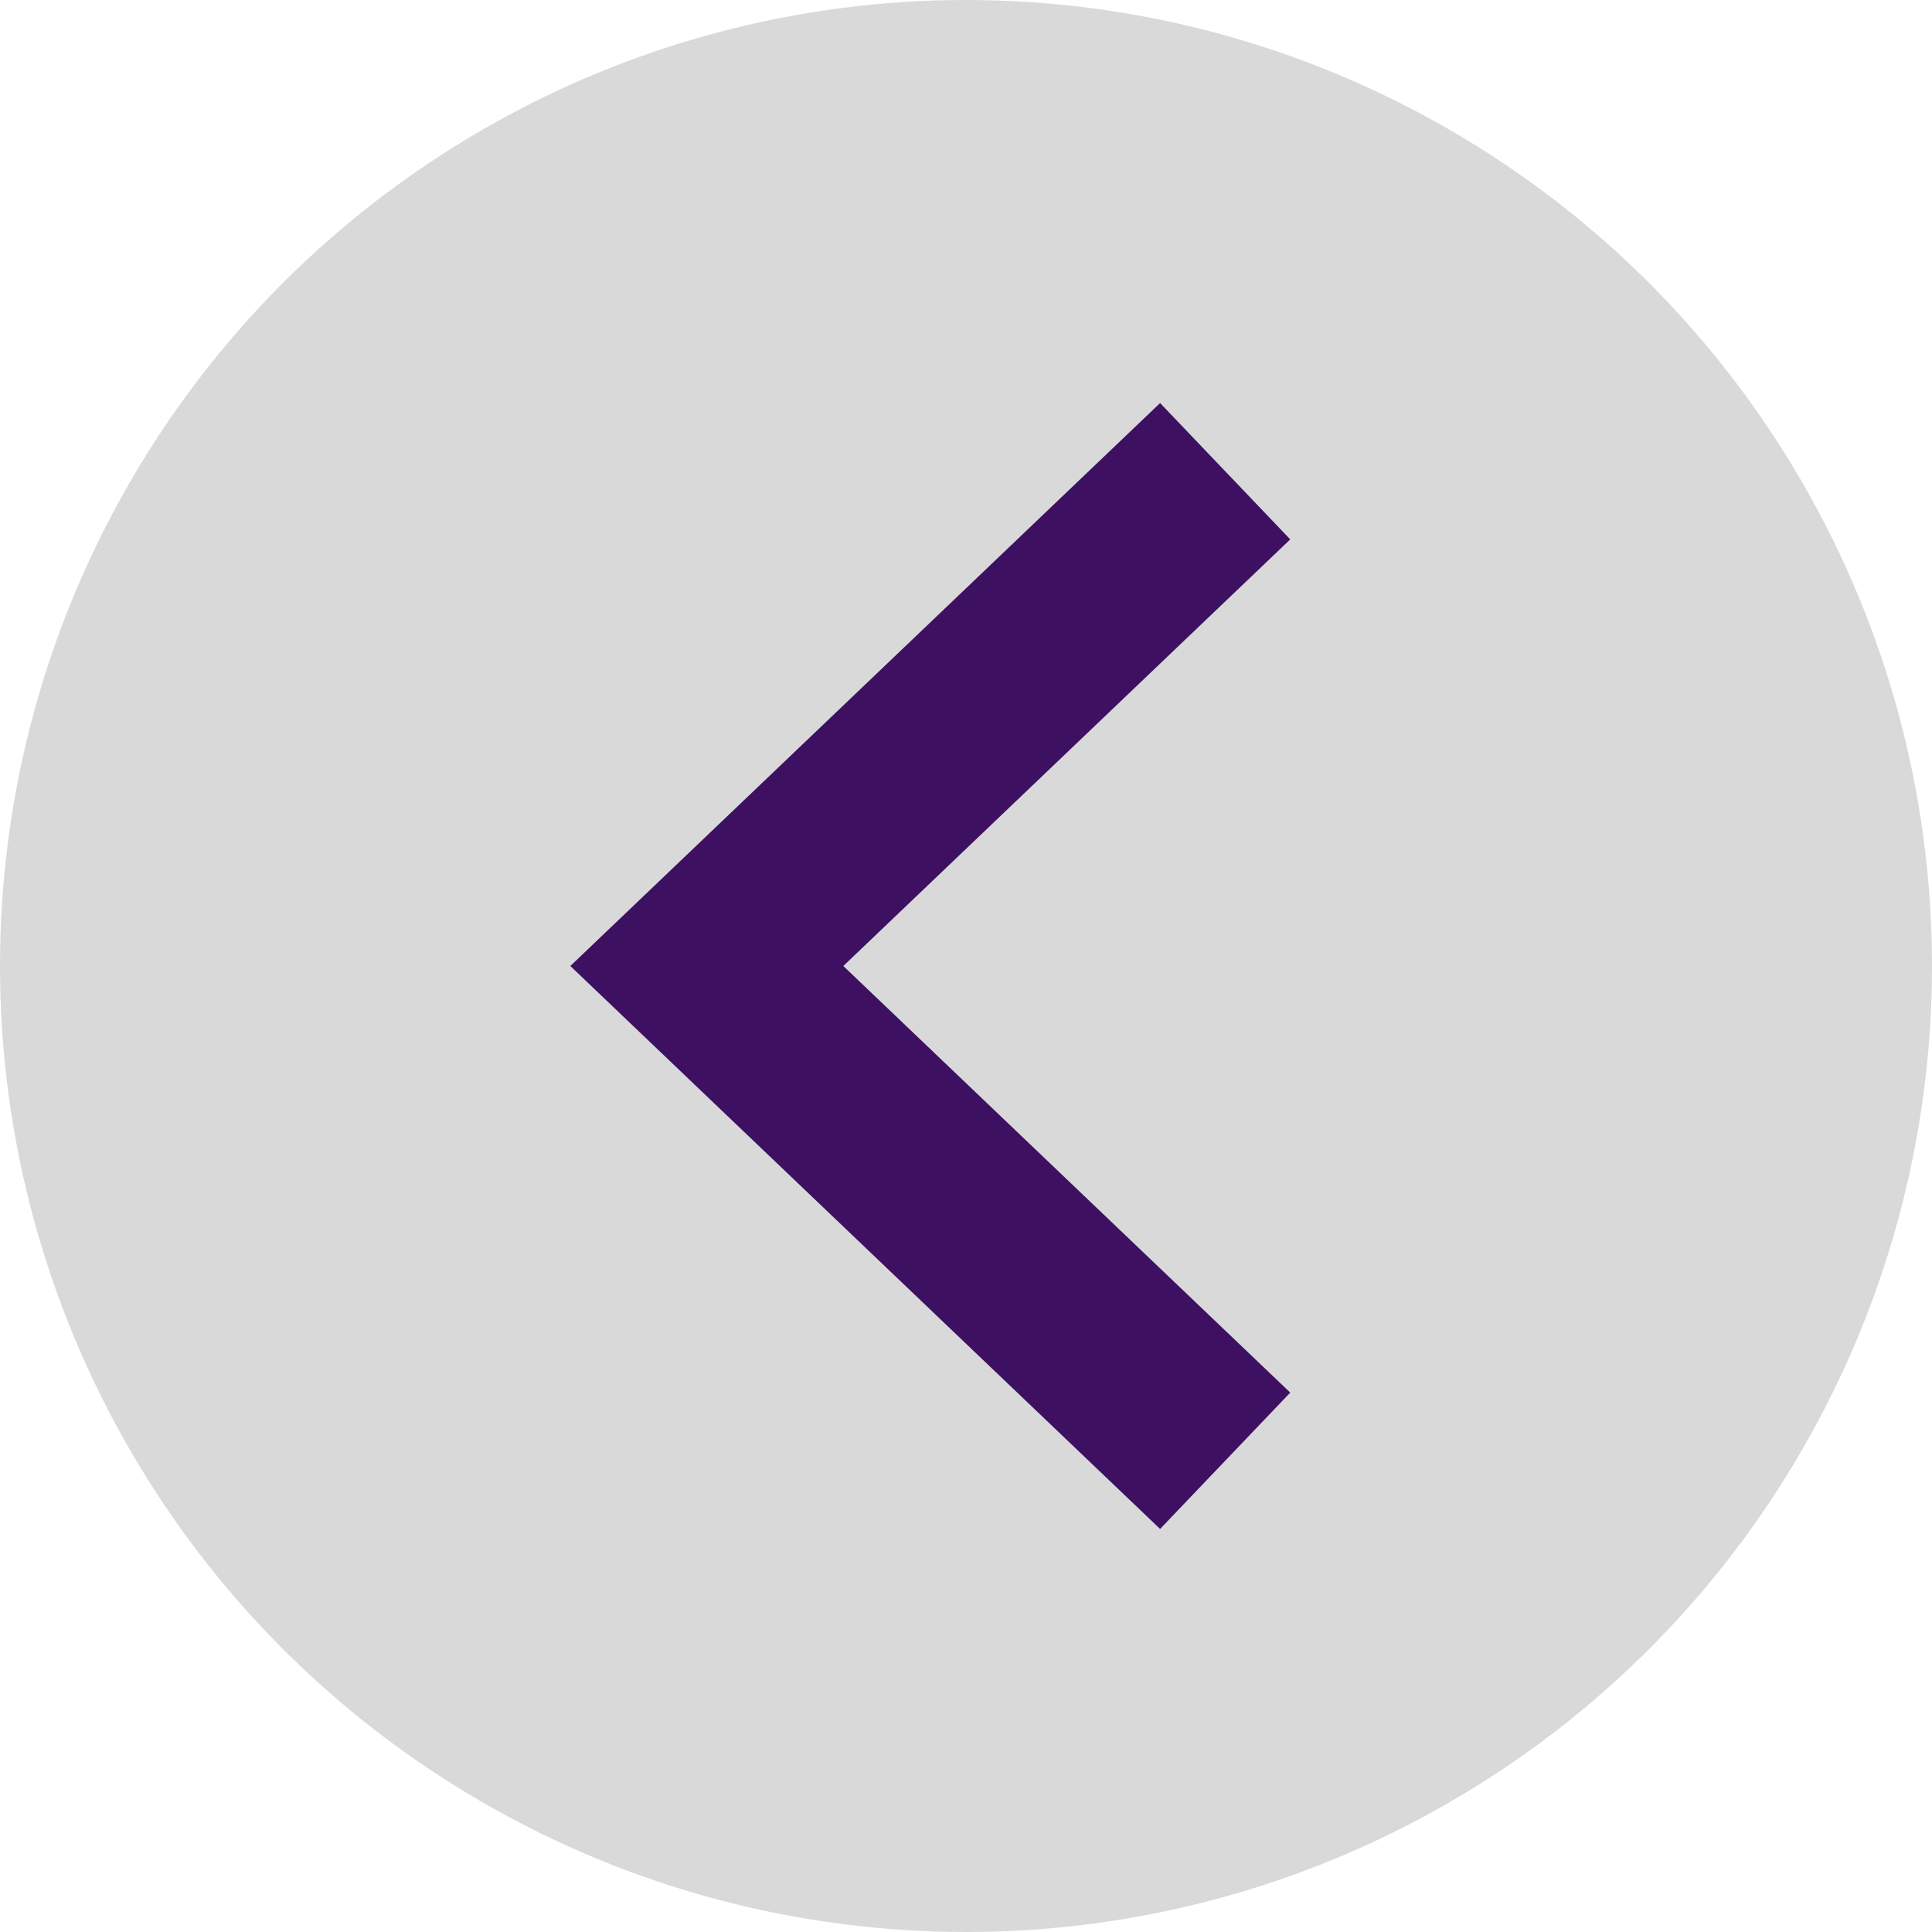
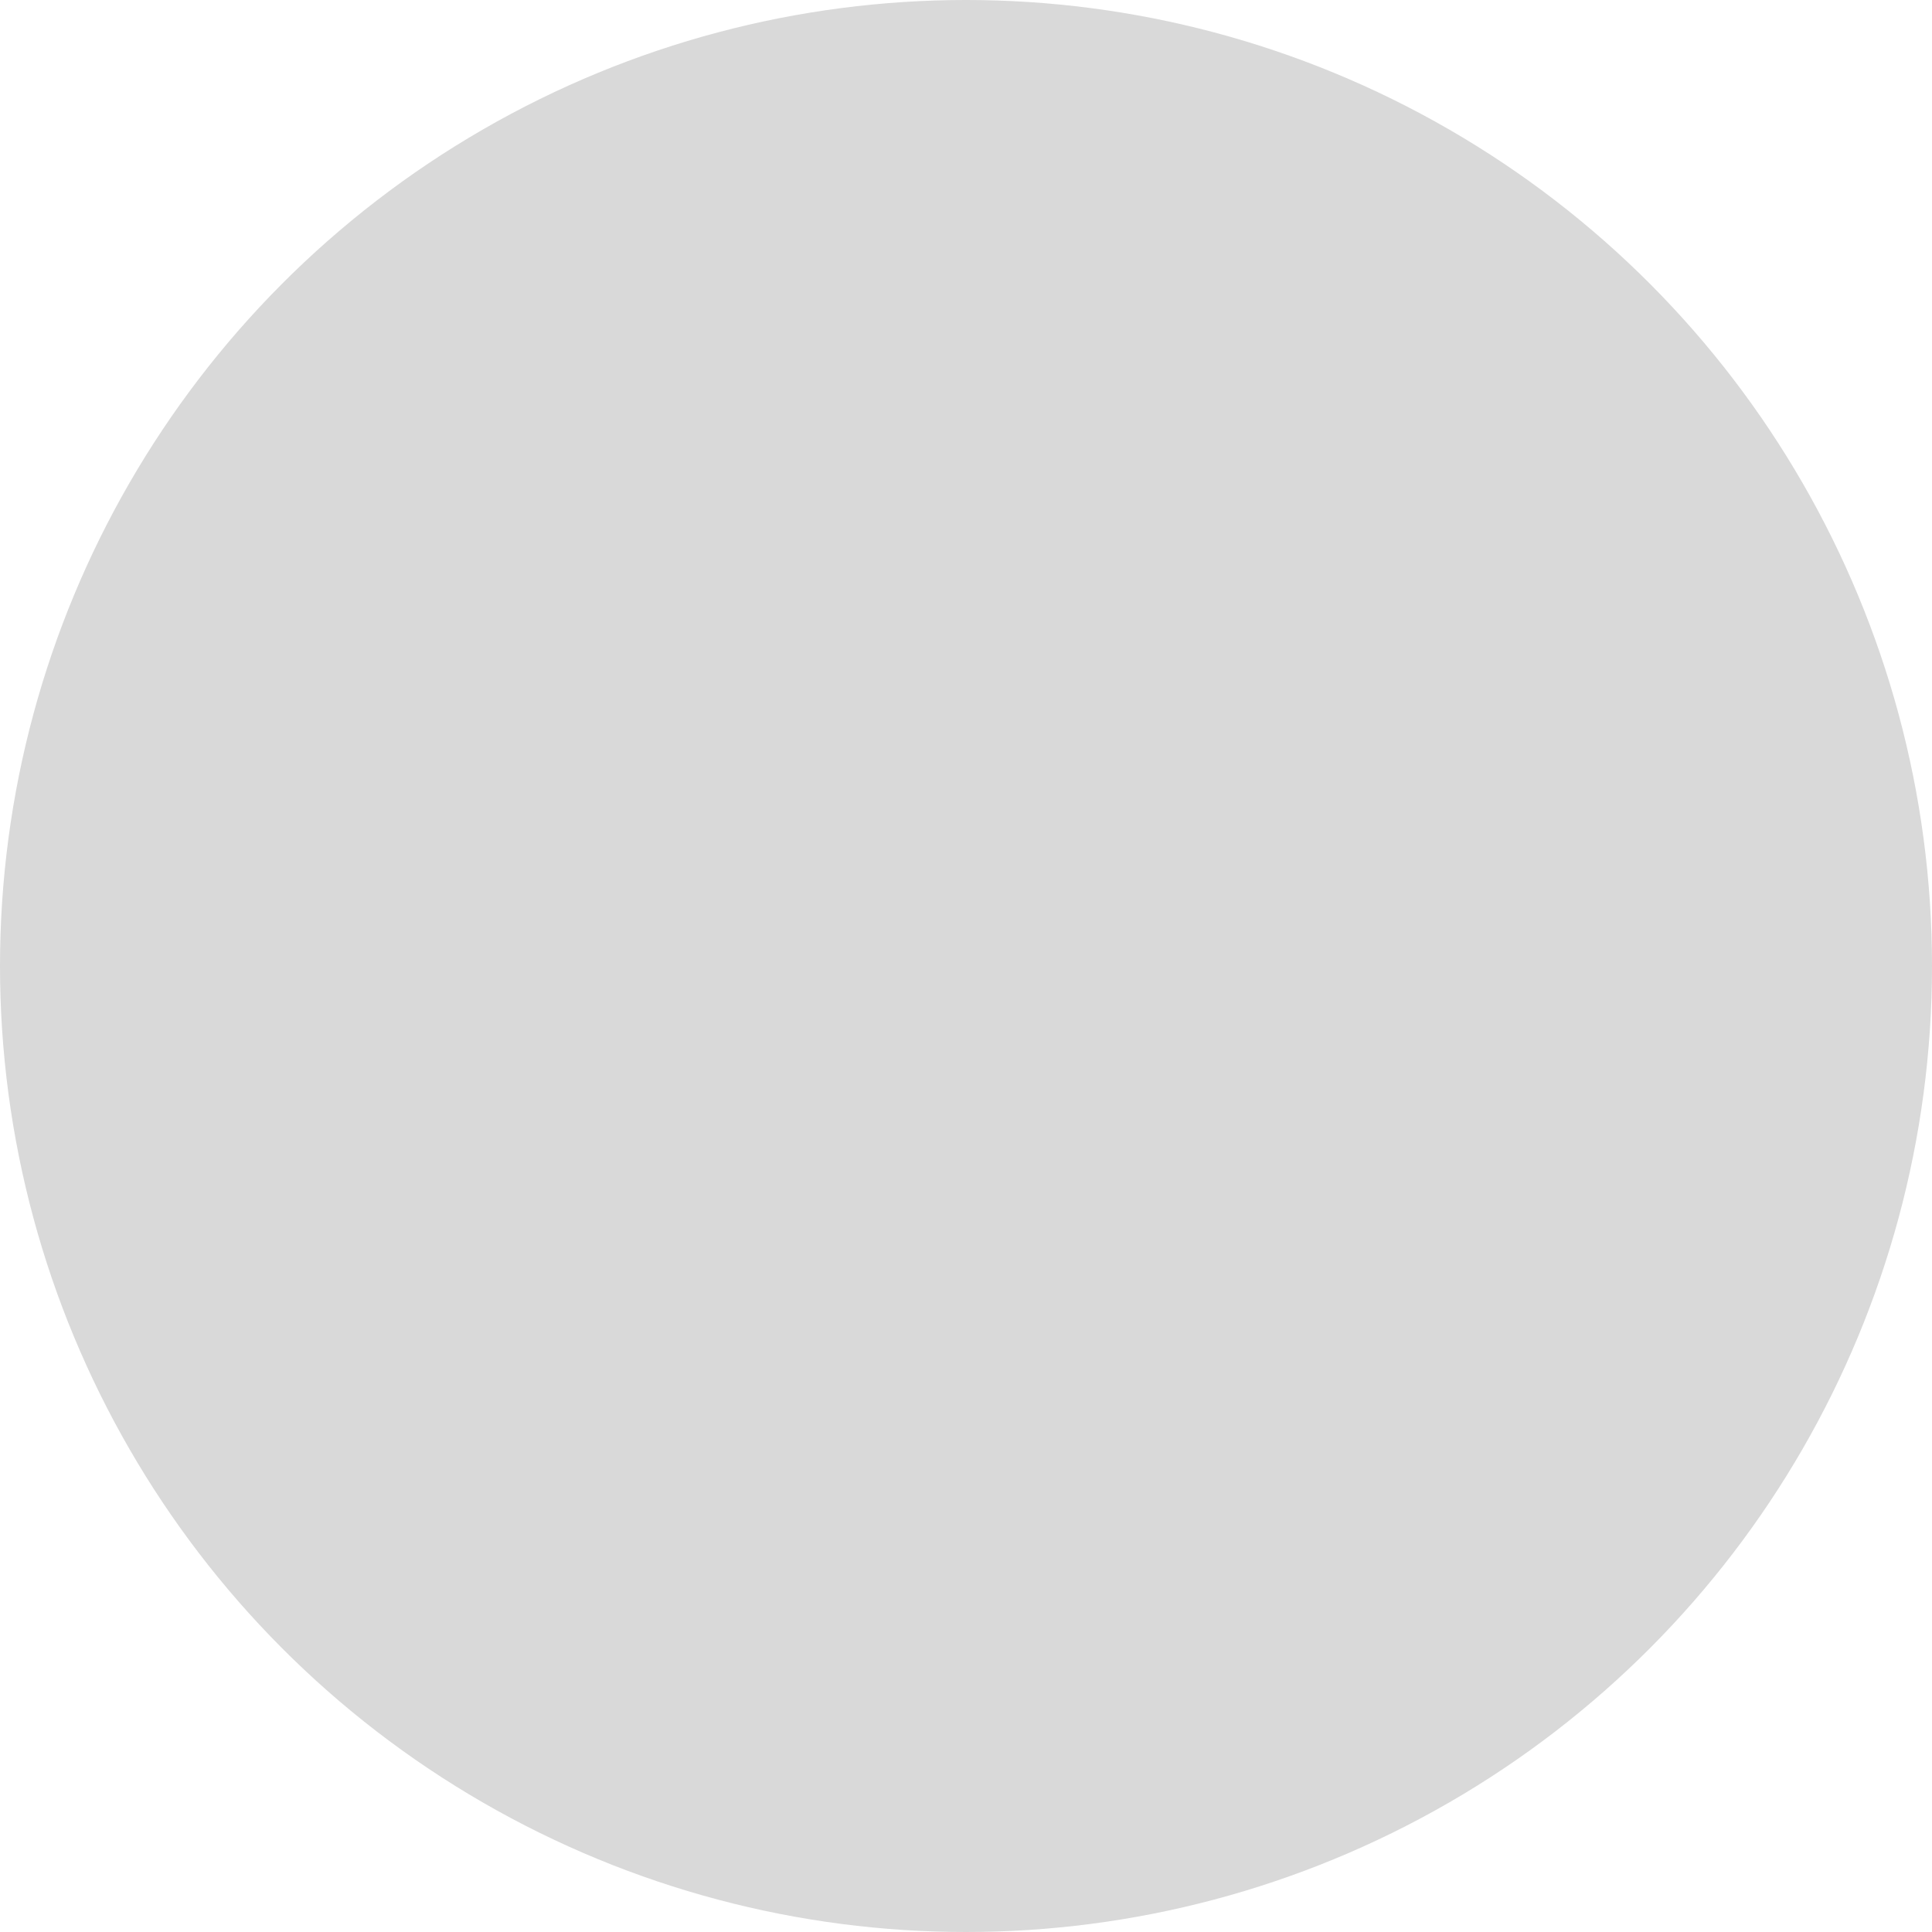
<svg xmlns="http://www.w3.org/2000/svg" width="41" height="41" viewBox="0 0 41 41" fill="none">
  <circle cx="20.5" cy="20.5" r="20.5" transform="rotate(180 20.5 20.5)" fill="#D9D9D9" />
-   <path d="M26 31L15 20.5L26 10" stroke="#3D1062" stroke-width="4" />
</svg>